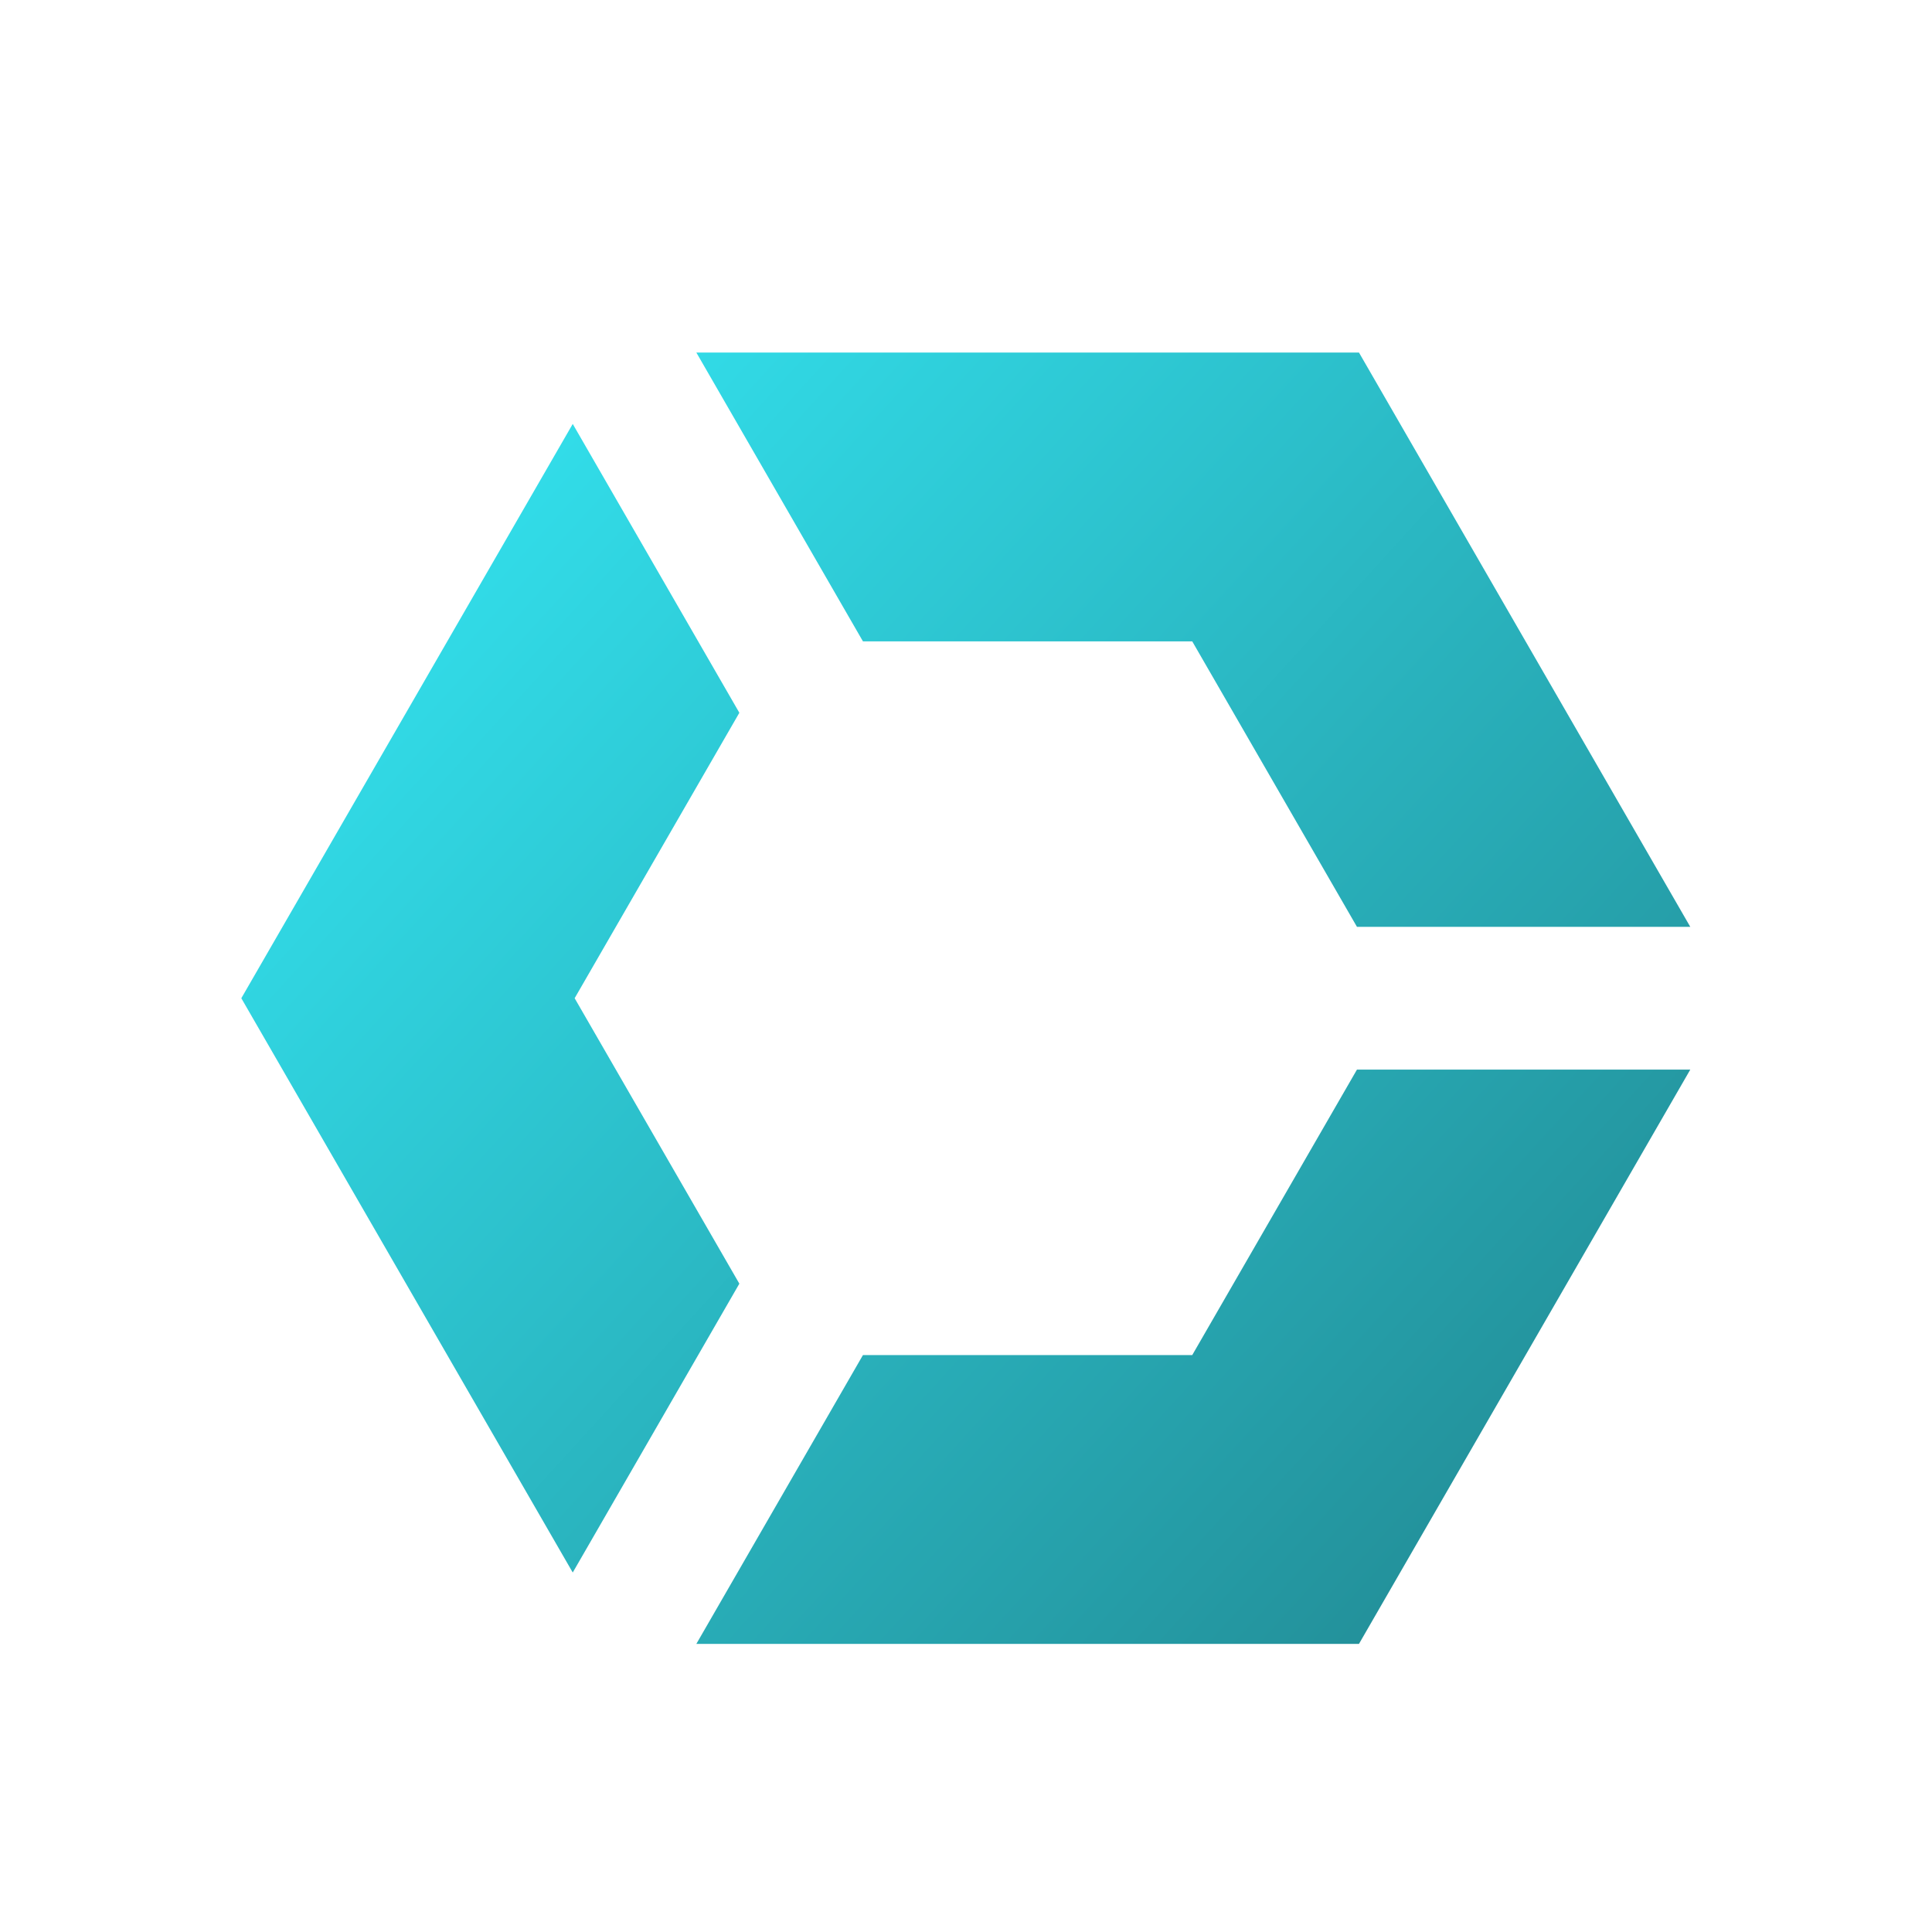
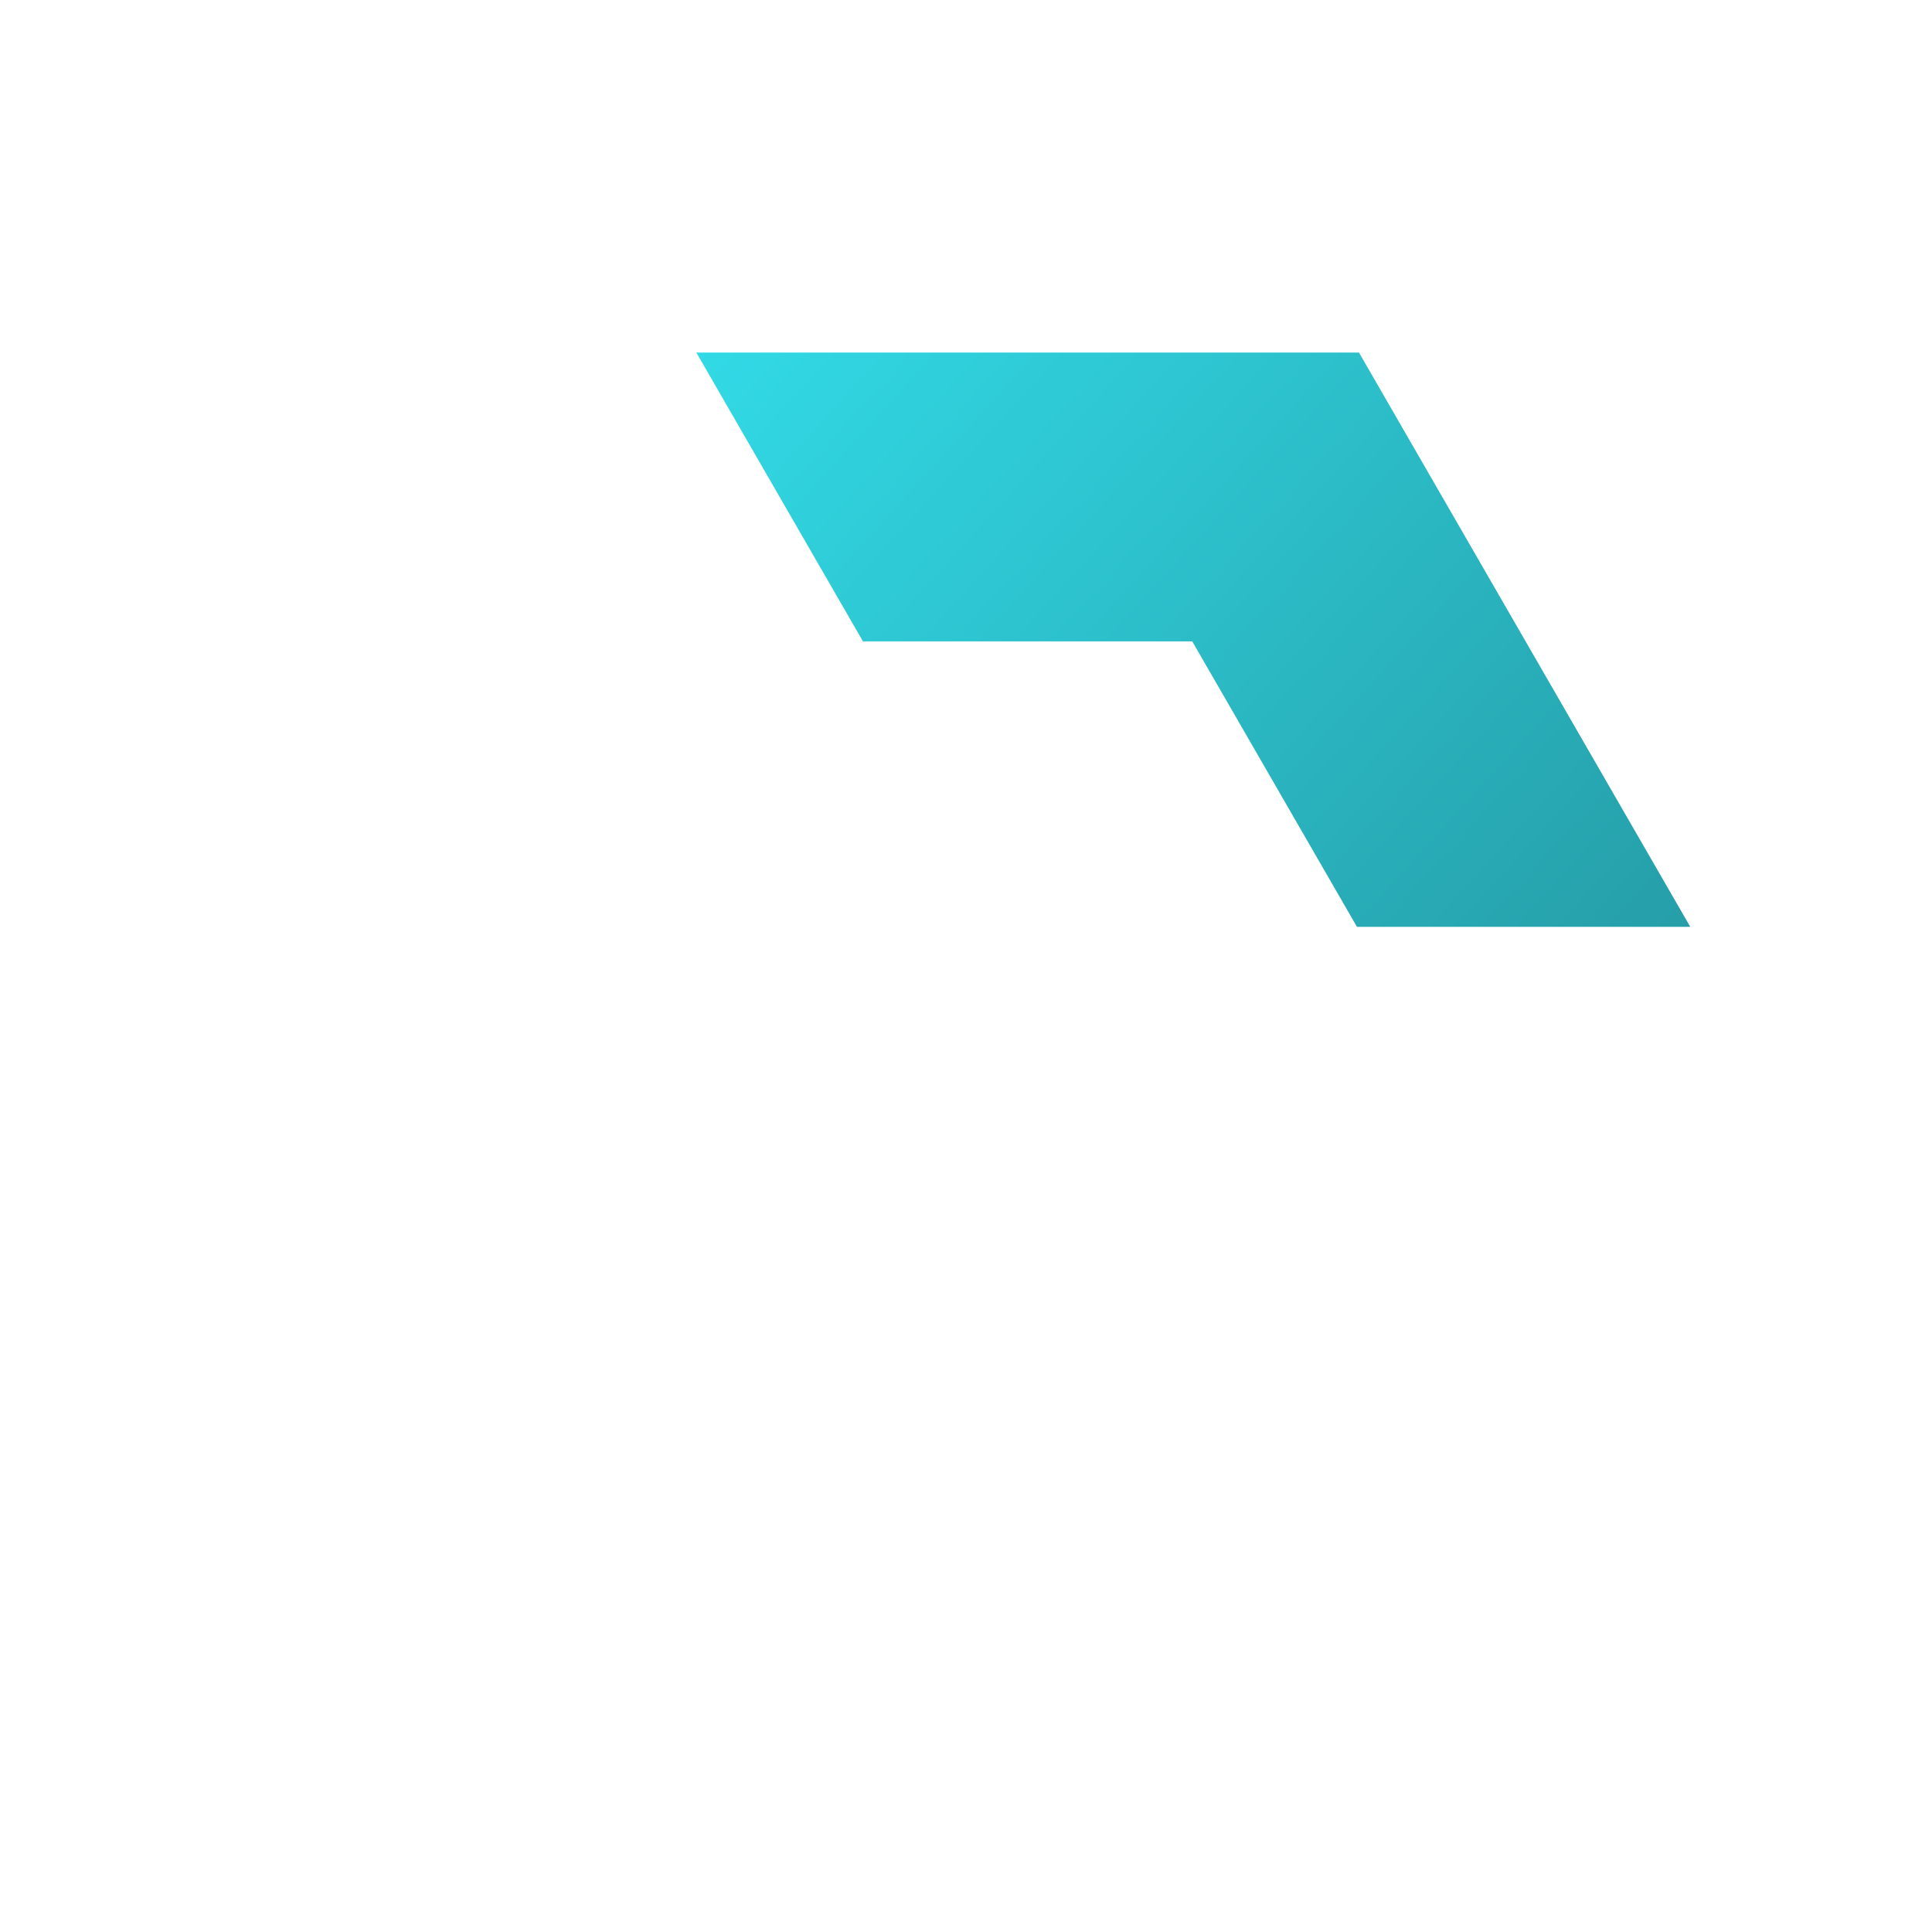
<svg xmlns="http://www.w3.org/2000/svg" xmlns:ns1="http://sodipodi.sourceforge.net/DTD/sodipodi-0.dtd" xmlns:ns2="http://www.inkscape.org/namespaces/inkscape" xmlns:xlink="http://www.w3.org/1999/xlink" height="40" viewBox="0 -960 960 960" width="40" version="1.1" id="svg4" ns1:docname="logo_hex.svg" ns2:version="1.2.2 (732a01da63, 2022-12-09)" ns2:export-filename="token_FILL0_wght400_GRAD0_opsz40_2.png" ns2:export-xdpi="614.40002" ns2:export-ydpi="614.40002">
  <defs id="defs8">
    <linearGradient ns2:collect="always" id="linearGradient3241">
      <stop style="stop-color:#36f2ff;stop-opacity:1;" offset="0" id="stop3237" />
      <stop style="stop-color:#1f7d86;stop-opacity:1;" offset="1" id="stop3239" />
    </linearGradient>
    <linearGradient ns2:collect="always" xlink:href="#linearGradient3241" id="linearGradient5744" gradientUnits="userSpaceOnUse" x1="543.244" y1="130.137" x2="696.678" y2="269.949" />
    <linearGradient ns2:collect="always" xlink:href="#linearGradient3241" id="linearGradient18051" gradientUnits="userSpaceOnUse" x1="543.244" y1="130.137" x2="696.678" y2="269.949" />
    <linearGradient ns2:collect="always" xlink:href="#linearGradient3241" id="linearGradient18053" gradientUnits="userSpaceOnUse" x1="543.244" y1="130.137" x2="696.678" y2="269.949" />
    <linearGradient ns2:collect="always" xlink:href="#linearGradient3241" id="linearGradient18055" gradientUnits="userSpaceOnUse" x1="543.244" y1="130.137" x2="696.678" y2="269.949" />
  </defs>
  <ns1:namedview id="namedview6" pagecolor="#000000" bordercolor="#000000" borderopacity="0.25" ns2:showpageshadow="2" ns2:pageopacity="0" ns2:pagecheckerboard="0" ns2:deskcolor="#d1d1d1" showgrid="true" ns2:zoom="5.5947135" ns2:cx="22.07441" ns2:cy="8.9370081" ns2:window-width="1920" ns2:window-height="1017" ns2:window-x="-8" ns2:window-y="-8" ns2:window-maximized="1" ns2:current-layer="svg4" />
  <g id="g66-6" style="display:inline;fill:url(#linearGradient5744);fill-opacity:1" transform="matrix(5.263,0,0,5.263,-2774.842,-1516.589)" ns2:export-filename="g66-6.png" ns2:export-xdpi="61.754383" ns2:export-ydpi="61.754383">
    <polygon class="st0" points="592.98,139.04 608.71,166.31 639.8,166.31 655.35,193.26 686.82,193.26 655.54,139.04 " id="polygon60-9" style="fill:url(#linearGradient18051);fill-opacity:1" />
-     <polygon class="st0" points="550.02,200 581.31,254.22 597.04,226.95 581.49,200 597.04,173.05 581.31,145.78 " id="polygon62-4" style="fill:url(#linearGradient18053);fill-opacity:1" />
-     <polygon class="st0" points="655.54,260.96 686.82,206.74 655.35,206.74 639.8,233.69 608.71,233.69 592.98,260.96 " id="polygon64-4" style="fill:url(#linearGradient18055);fill-opacity:1" />
  </g>
</svg>